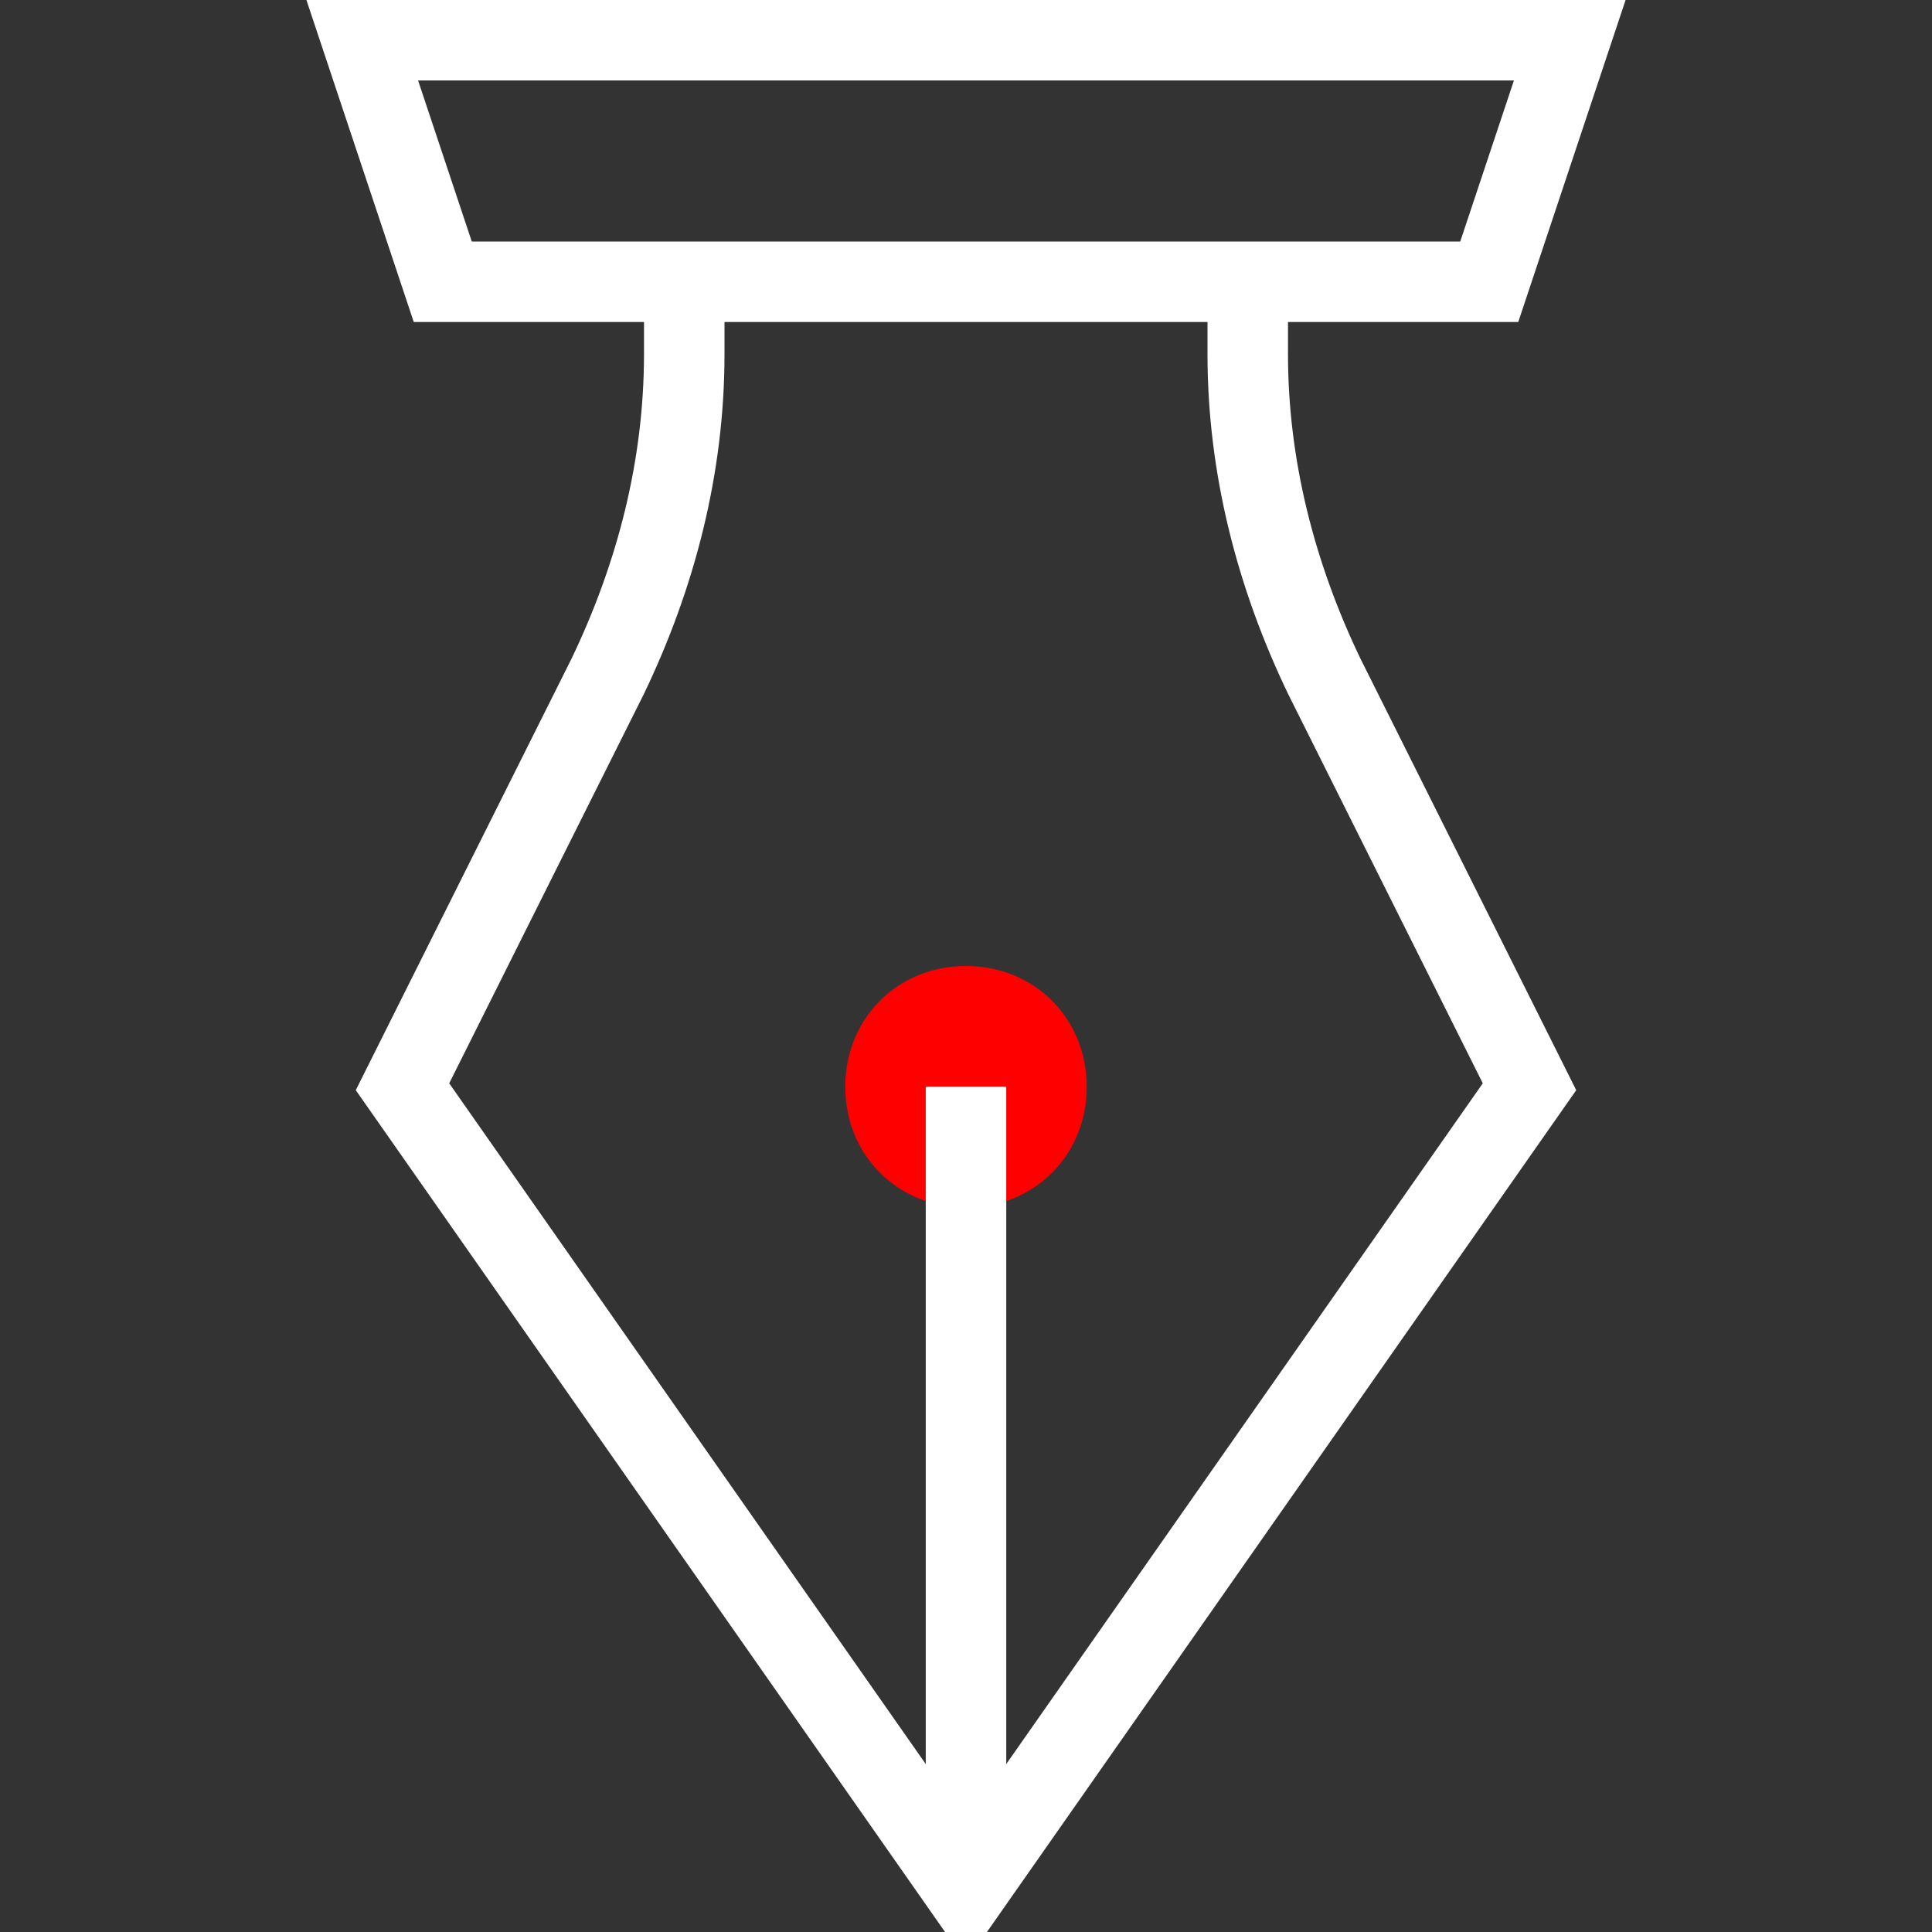
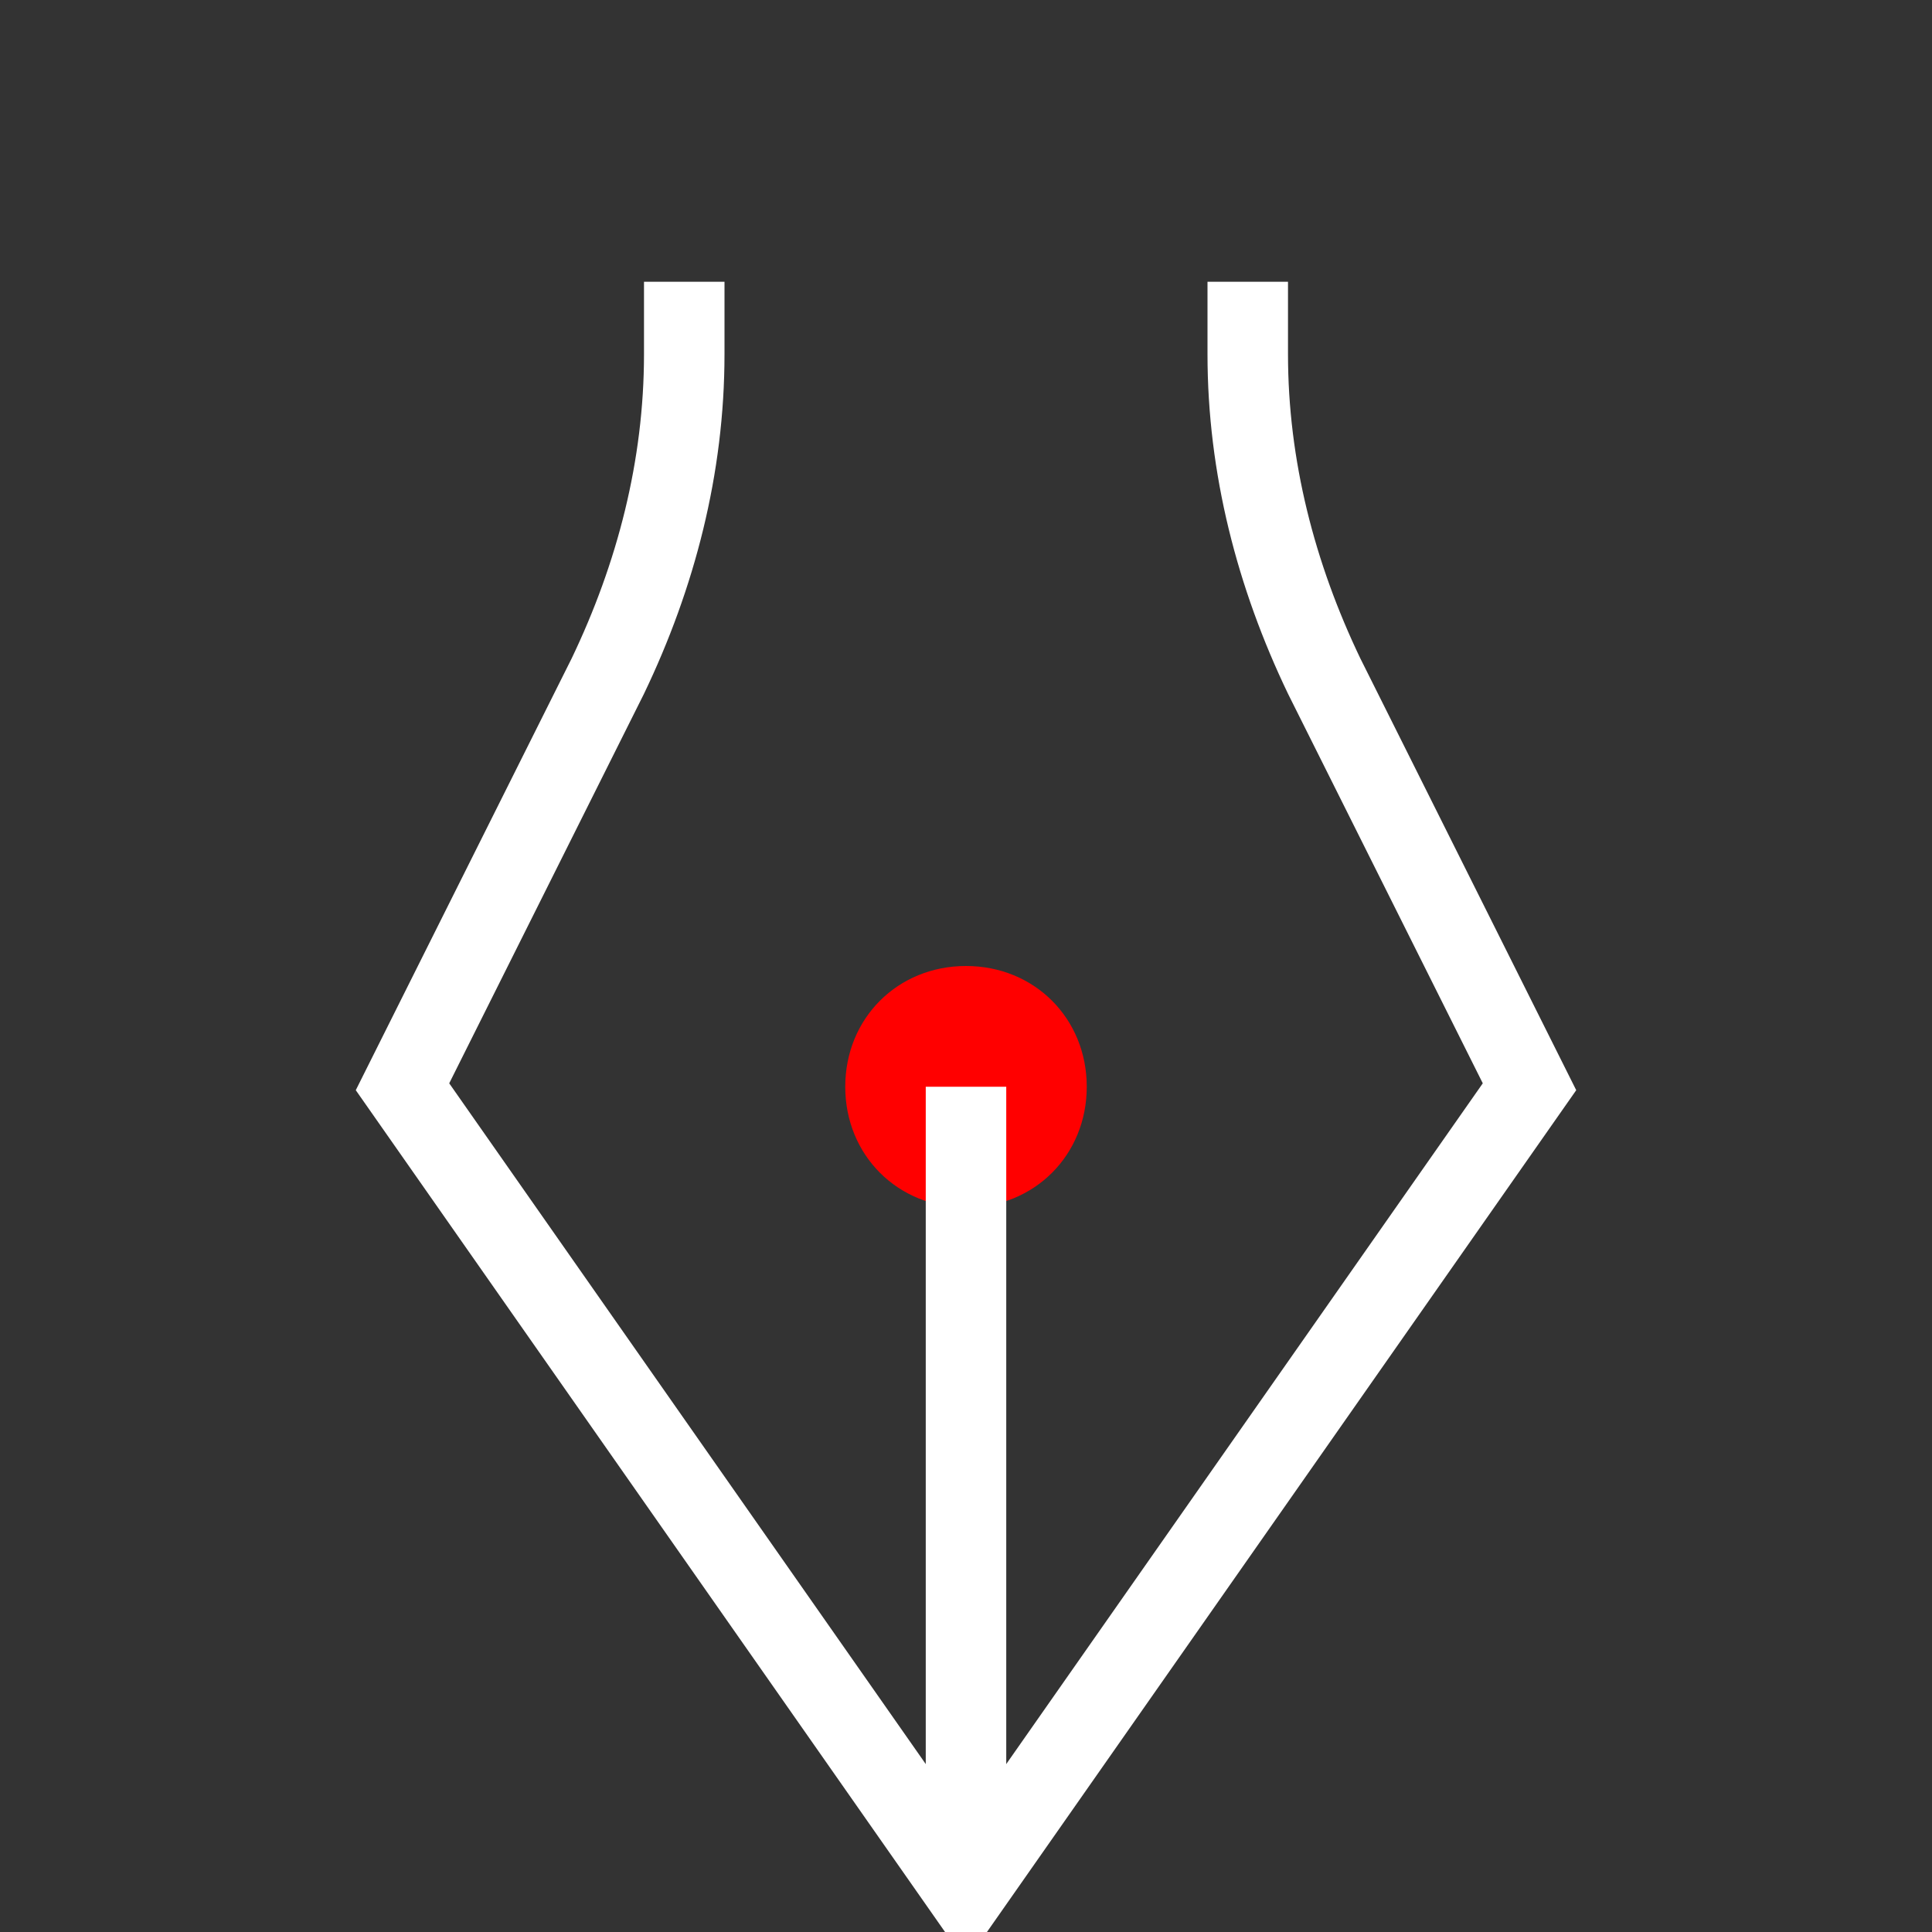
<svg xmlns="http://www.w3.org/2000/svg" xmlns:xlink="http://www.w3.org/1999/xlink" version="1.1" id="Layer_1" x="0px" y="0px" viewBox="0 0 48 48" style="enable-background:new 0 0 48 48;" xml:space="preserve">
  <rect x="0" y="0" width="48" height="48" fill="#333333" stroke="none" />
  <style type="text/css">
	.st0{clip-path:url(#SVGID_00000177462001946556243010000003491493197152732047_);}
	.st1{fill:none;stroke:#FFFFFF;stroke-width:2;stroke-miterlimit:10;}
	.st2{fill:#FF0000;}
</style>
  <g>
    <defs>
      <rect id="SVGID_1_" width="48" height="48" />
    </defs>
    <clipPath id="SVGID_00000018919533253467727080000017856142000887003819_">
      <use xlink:href="#SVGID_1_" style="overflow:visible;" />
    </clipPath>
    <g style="clip-path:url(#SVGID_00000018919533253467727080000017856142000887003819_);">
      <path class="st1" d="M31,7v1.8c0,2.8,0.7,5.5,1.9,8L38,27L24,47L10,27l5.1-10.2c1.2-2.5,1.9-5.2,1.9-8V7" />
      <path class="st2" d="M24,30c1.7,0,3-1.3,3-3s-1.3-3-3-3s-3,1.3-3,3S22.3,30,24,30z" />
      <path class="st1" d="M24,27v20" />
-       <path class="st1" d="M37,7H11L9,1h30L37,7z" />
    </g>
  </g>
</svg>